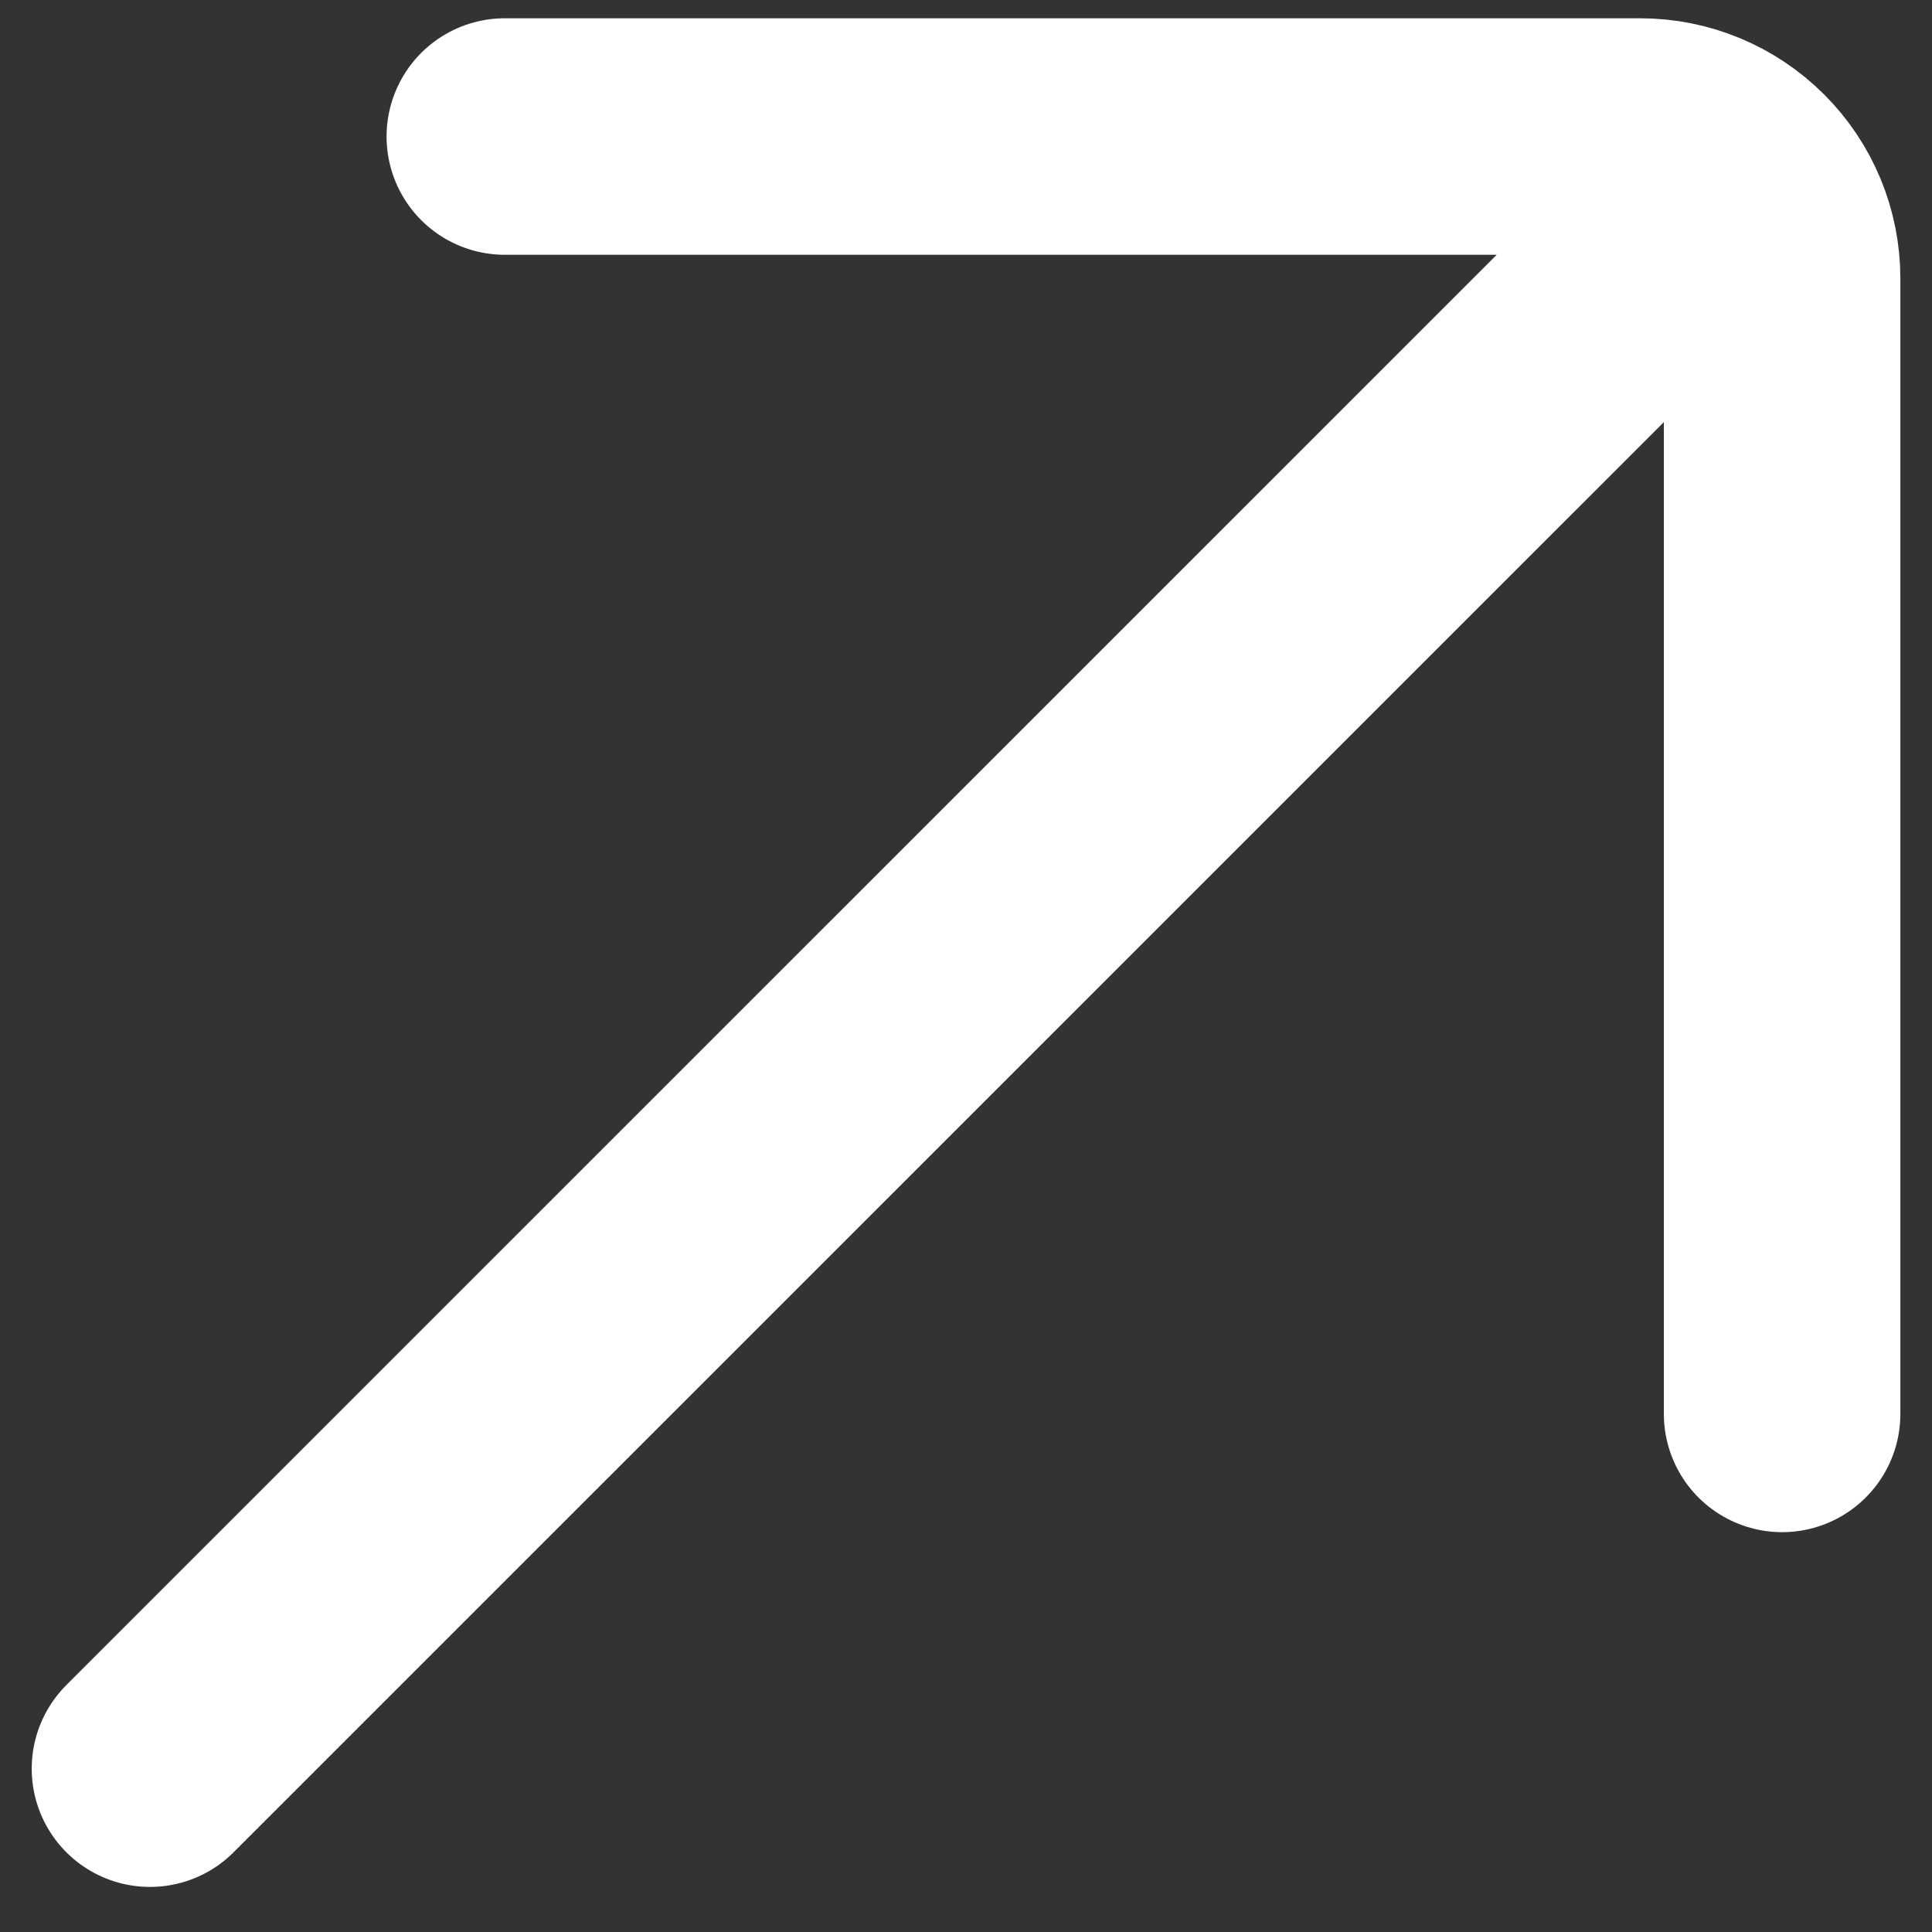
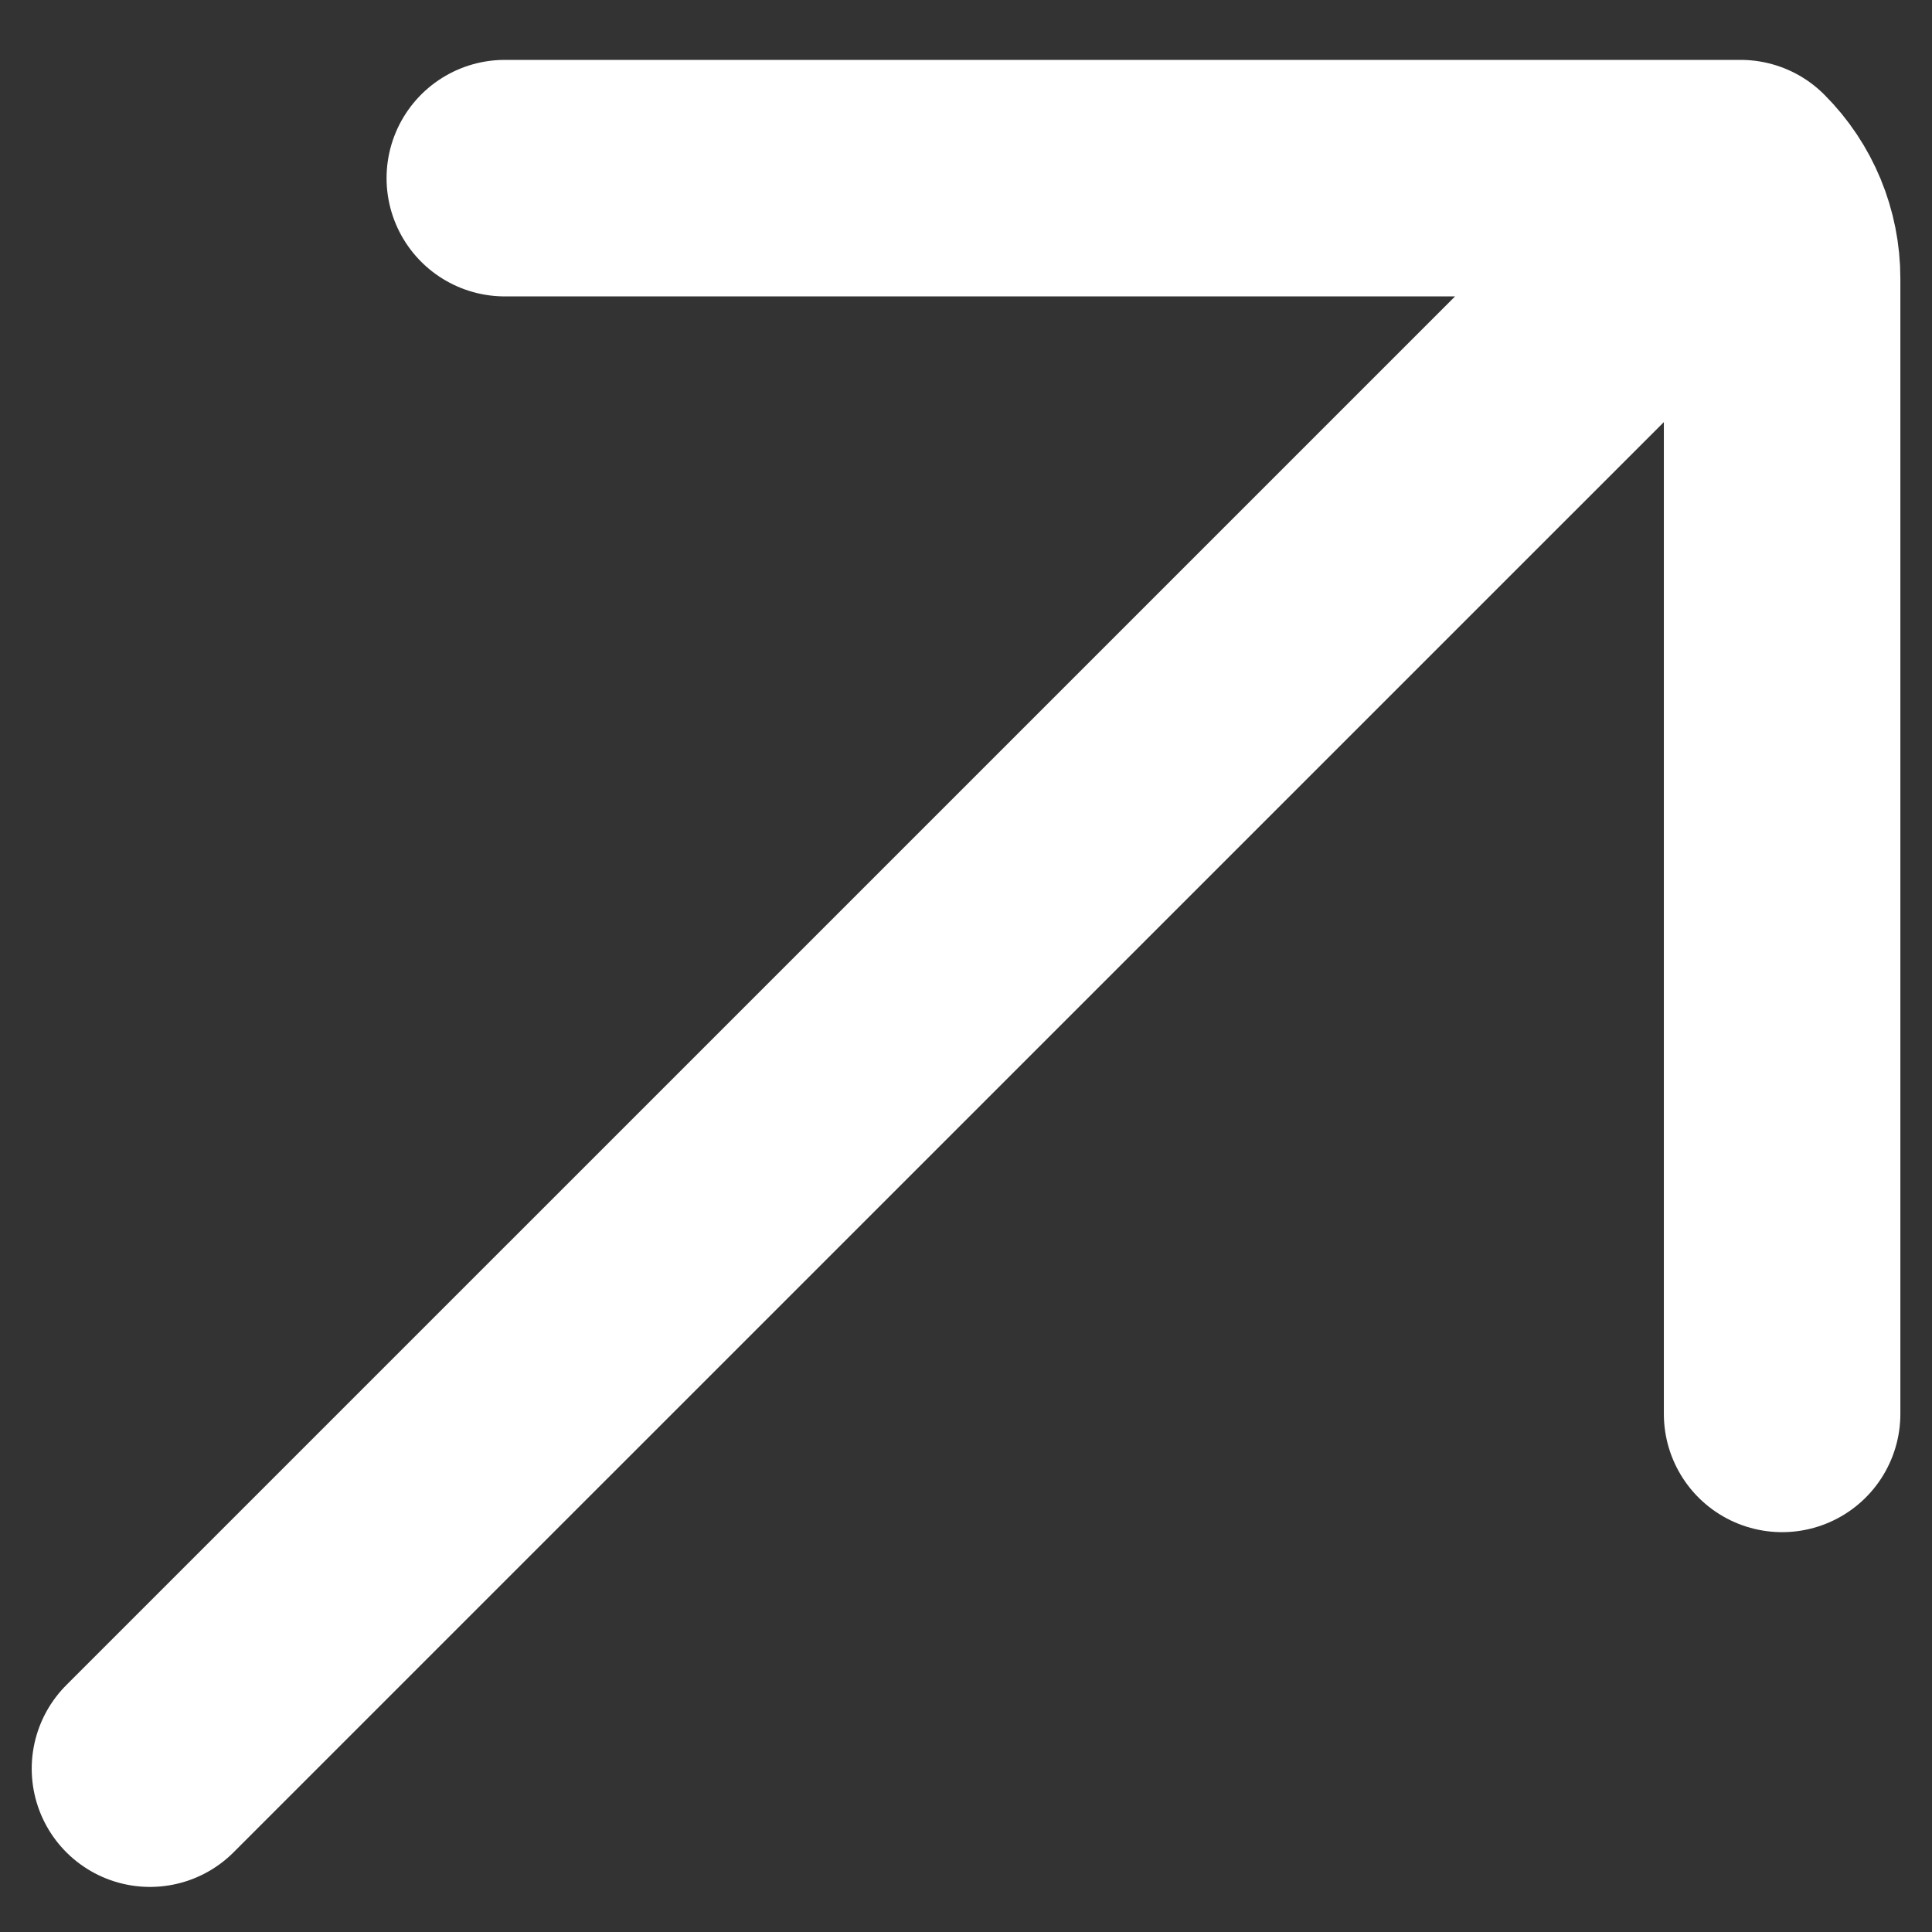
<svg xmlns="http://www.w3.org/2000/svg" width="24" height="24" viewBox="0 0 24 24" fill="none">
  <rect x="0" y="0" width="24" height="24" fill="#333333" stroke="none" />
-   <path d="M1.863 21.971L20.816 3.019M22.138 17.564V3.459C22.138 2.992 21.953 2.543 21.622 2.213C21.291 1.882 20.843 1.696 20.375 1.696H6.271" stroke="white" stroke-width="2.938" stroke-linecap="round" stroke-linejoin="round" />
+   <path d="M1.863 21.971L20.816 3.019M22.138 17.564V3.459C22.138 2.992 21.953 2.543 21.622 2.213H6.271" stroke="white" stroke-width="2.938" stroke-linecap="round" stroke-linejoin="round" />
</svg>